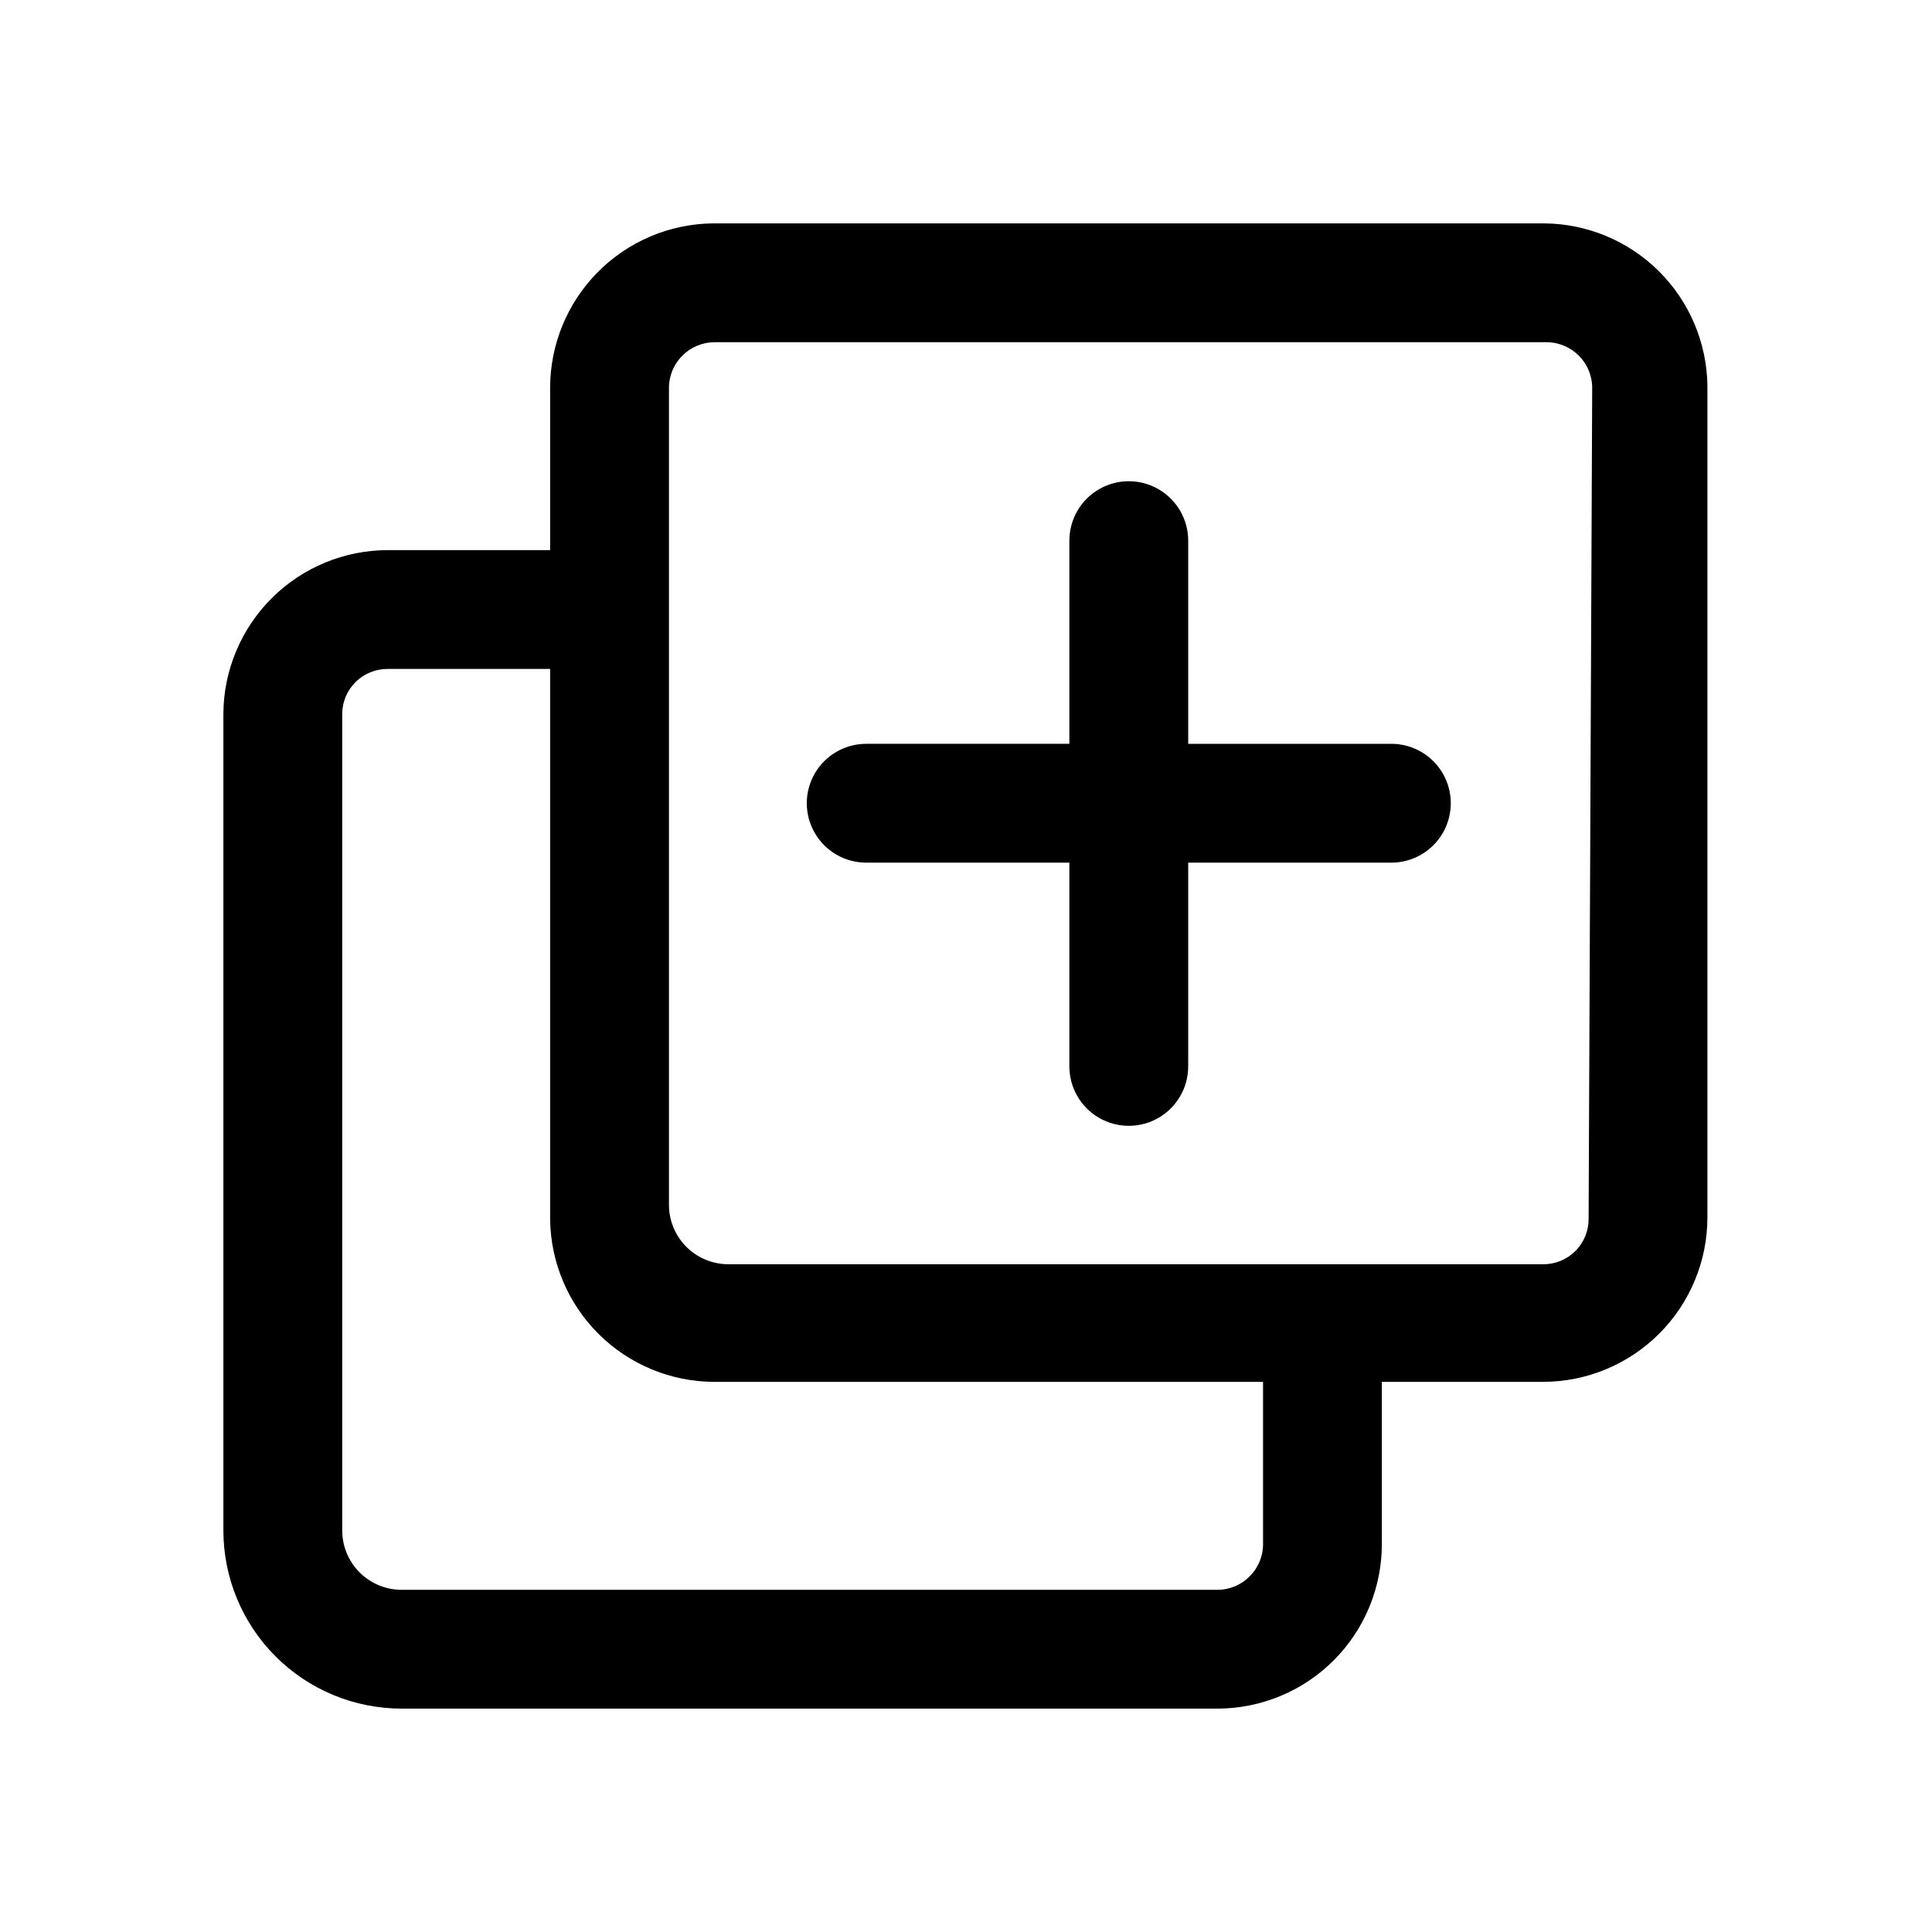
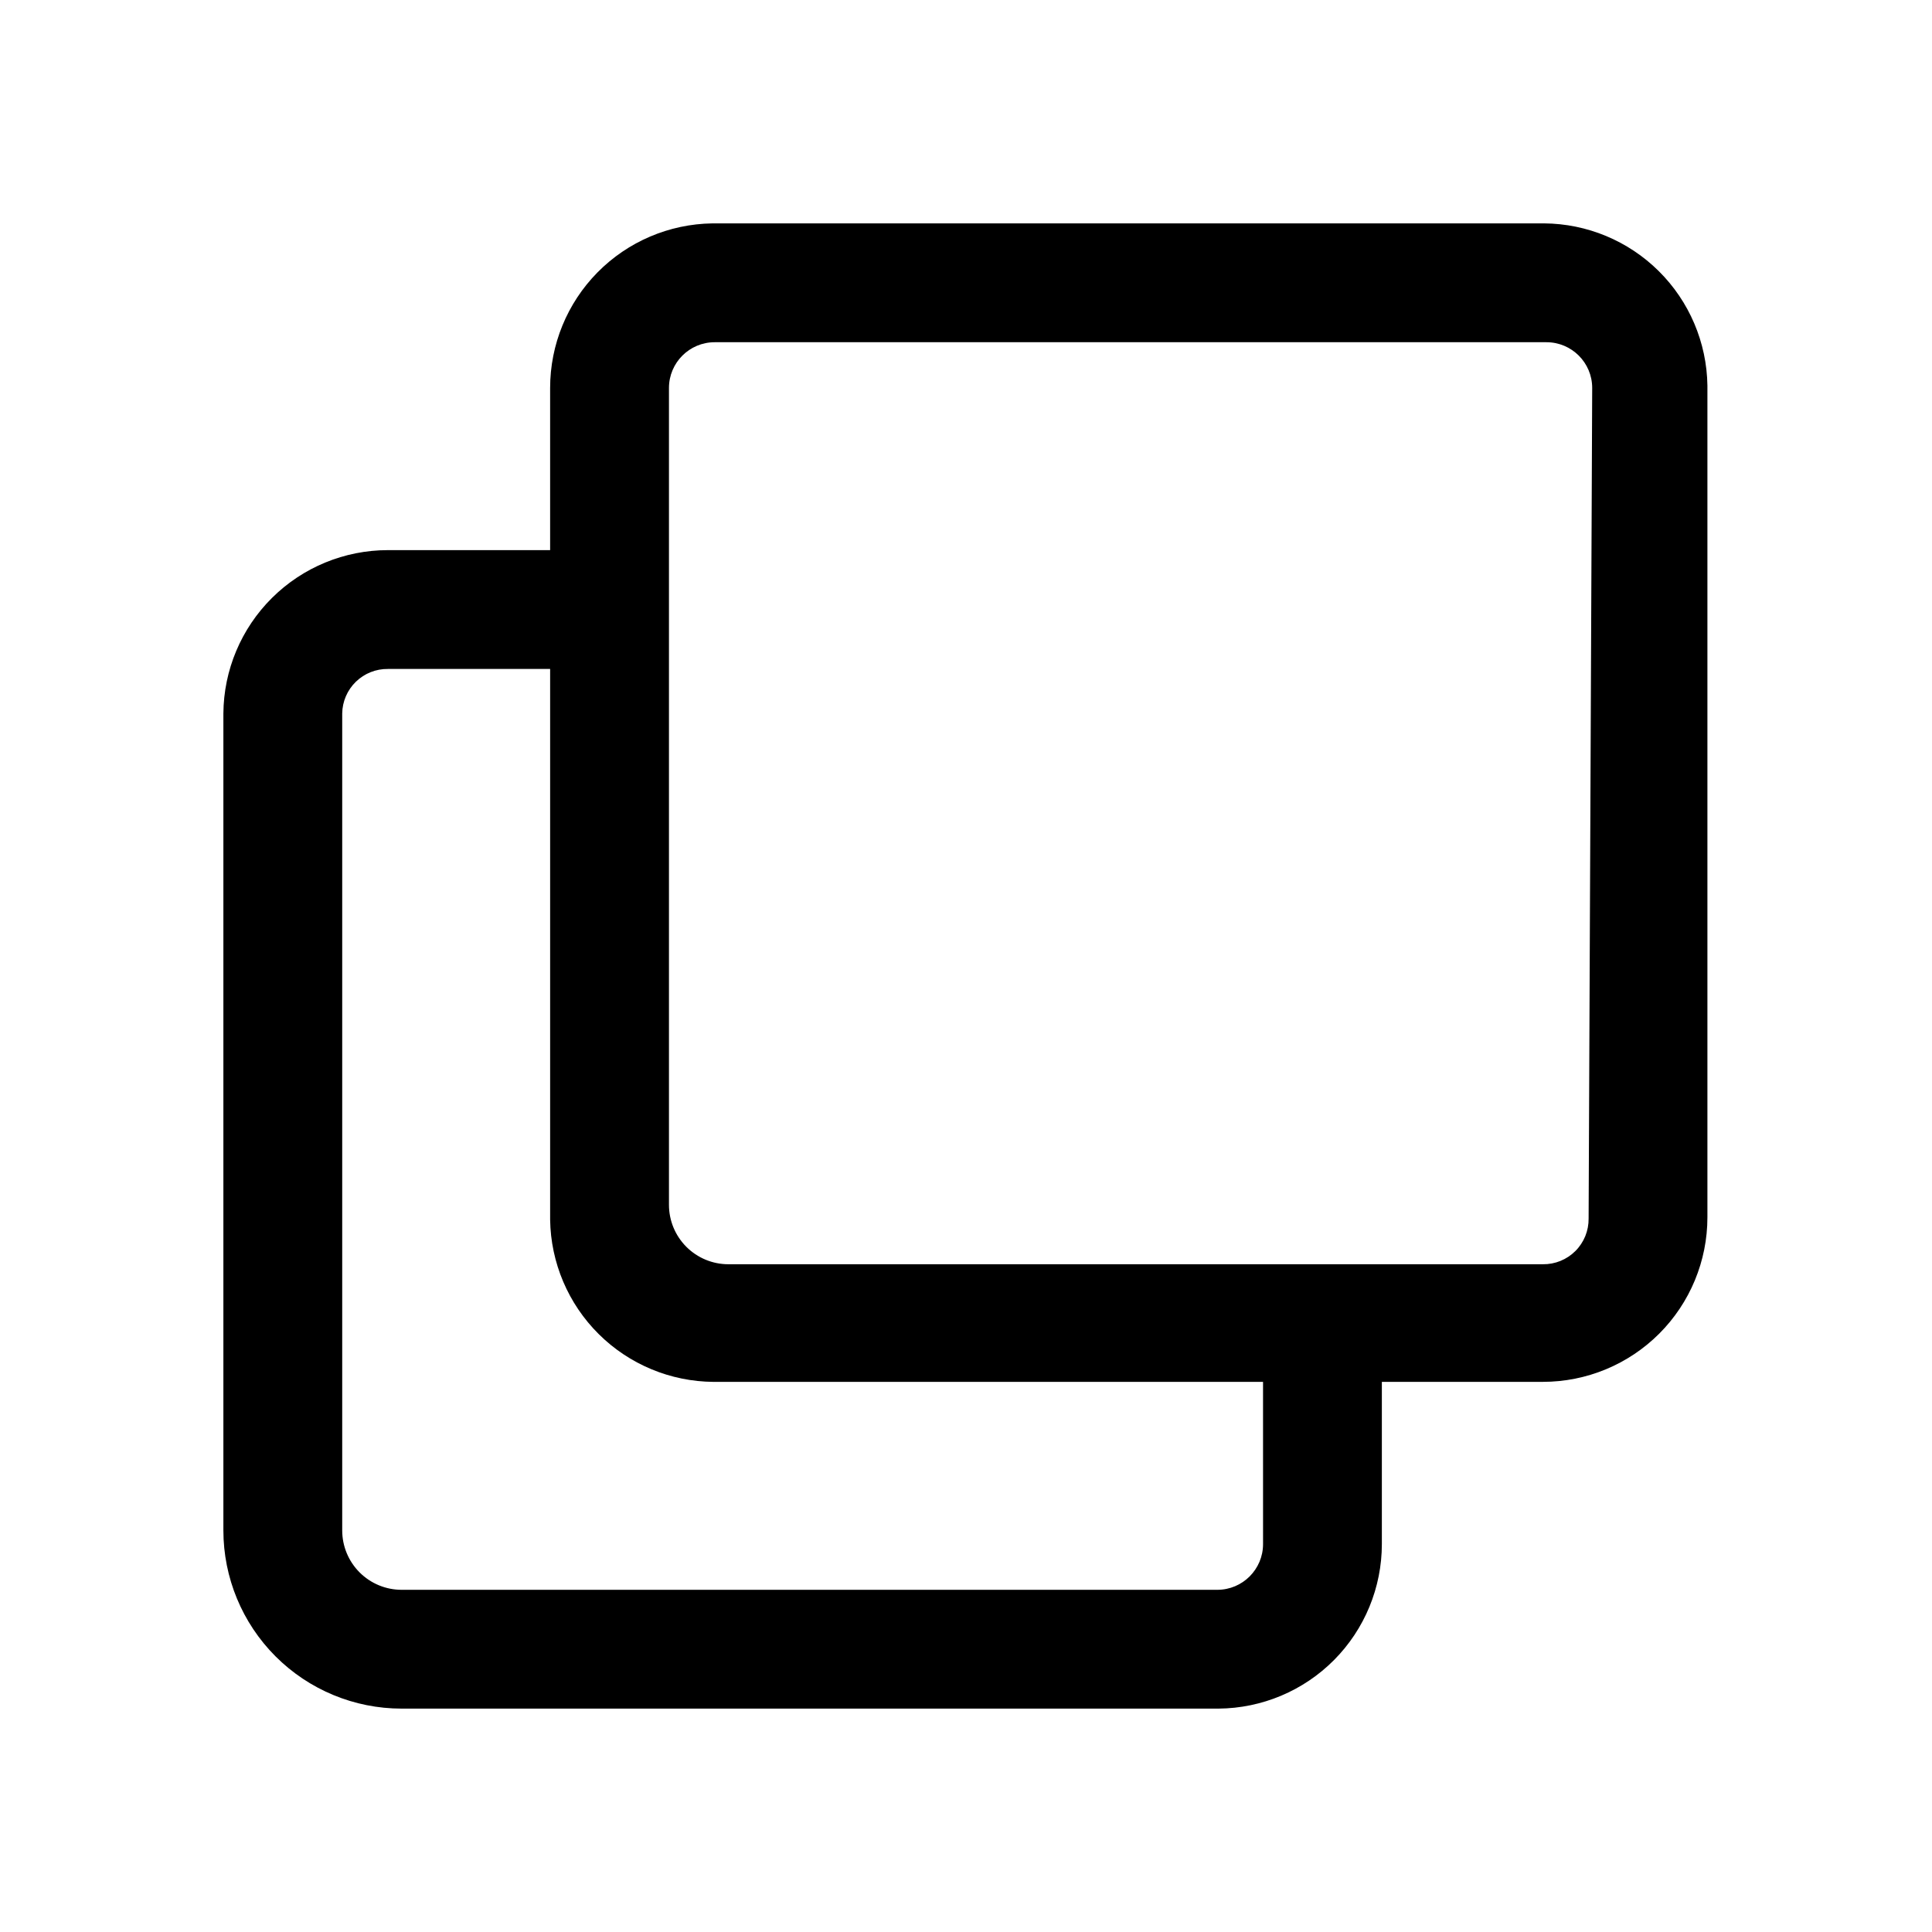
<svg xmlns="http://www.w3.org/2000/svg" fill="#000000" width="800px" height="800px" version="1.1" viewBox="144 144 512 512">
  <g>
    <path d="m553.19 203.2h-220.42c-11.453 0.164-22.387 4.832-30.43 12.992-8.043 8.16-12.551 19.16-12.551 30.617v42.98h-42.98c-11.512 0-22.559 4.551-30.727 12.664-8.168 8.109-12.801 19.121-12.883 30.633v216.48c0 12.527 4.977 24.539 13.832 33.398 8.859 8.859 20.871 13.836 33.398 13.836h216.48c11.512-0.086 22.523-4.715 30.637-12.887 8.109-8.168 12.66-19.215 12.66-30.727v-42.98h42.668c11.566 0 22.656-4.594 30.836-12.773 8.18-8.18 12.773-19.27 12.773-30.836v-220.42c-0.164-11.402-4.789-22.289-12.883-30.32-8.094-8.035-19.012-12.582-30.414-12.66zm-74.469 349.99c0 6.695-5.426 12.125-12.121 12.125h-216.17c-4.176 0-8.18-1.66-11.133-4.613s-4.609-6.957-4.609-11.133v-216.48c0.039-3.172 1.34-6.199 3.613-8.414 2.273-2.215 5.336-3.438 8.508-3.394h42.98v145.95c0.164 11.402 4.789 22.285 12.883 30.32s19.012 12.578 30.414 12.66h145.63zm86.277-86.277c0.043 3.231-1.219 6.336-3.504 8.621-2.281 2.281-5.391 3.547-8.617 3.504h-215.85c-4.176 0-8.18-1.66-11.133-4.613s-4.613-6.957-4.613-11.133v-216.48c0-6.695 5.43-12.121 12.125-12.121h220.42-0.004c6.695 0 12.125 5.426 12.125 12.121z" />
-     <path d="m512.73 341.12h-53.844v-53.848c0-5.625-3.004-10.82-7.875-13.633-4.871-2.812-10.871-2.812-15.742 0s-7.871 8.008-7.871 13.633v53.844l-53.848 0.004c-5.625 0-10.82 3-13.633 7.871-2.812 4.871-2.812 10.871 0 15.742 2.812 4.871 8.008 7.875 13.633 7.875h53.844v54.004l0.004-0.004c0 5.625 3 10.824 7.871 13.637s10.871 2.812 15.742 0c4.871-2.812 7.875-8.012 7.875-13.637v-54h53.844c5.625 0 10.82-3.004 13.633-7.875 2.812-4.871 2.812-10.871 0-15.742-2.812-4.871-8.008-7.871-13.633-7.871z" />
  </g>
</svg>